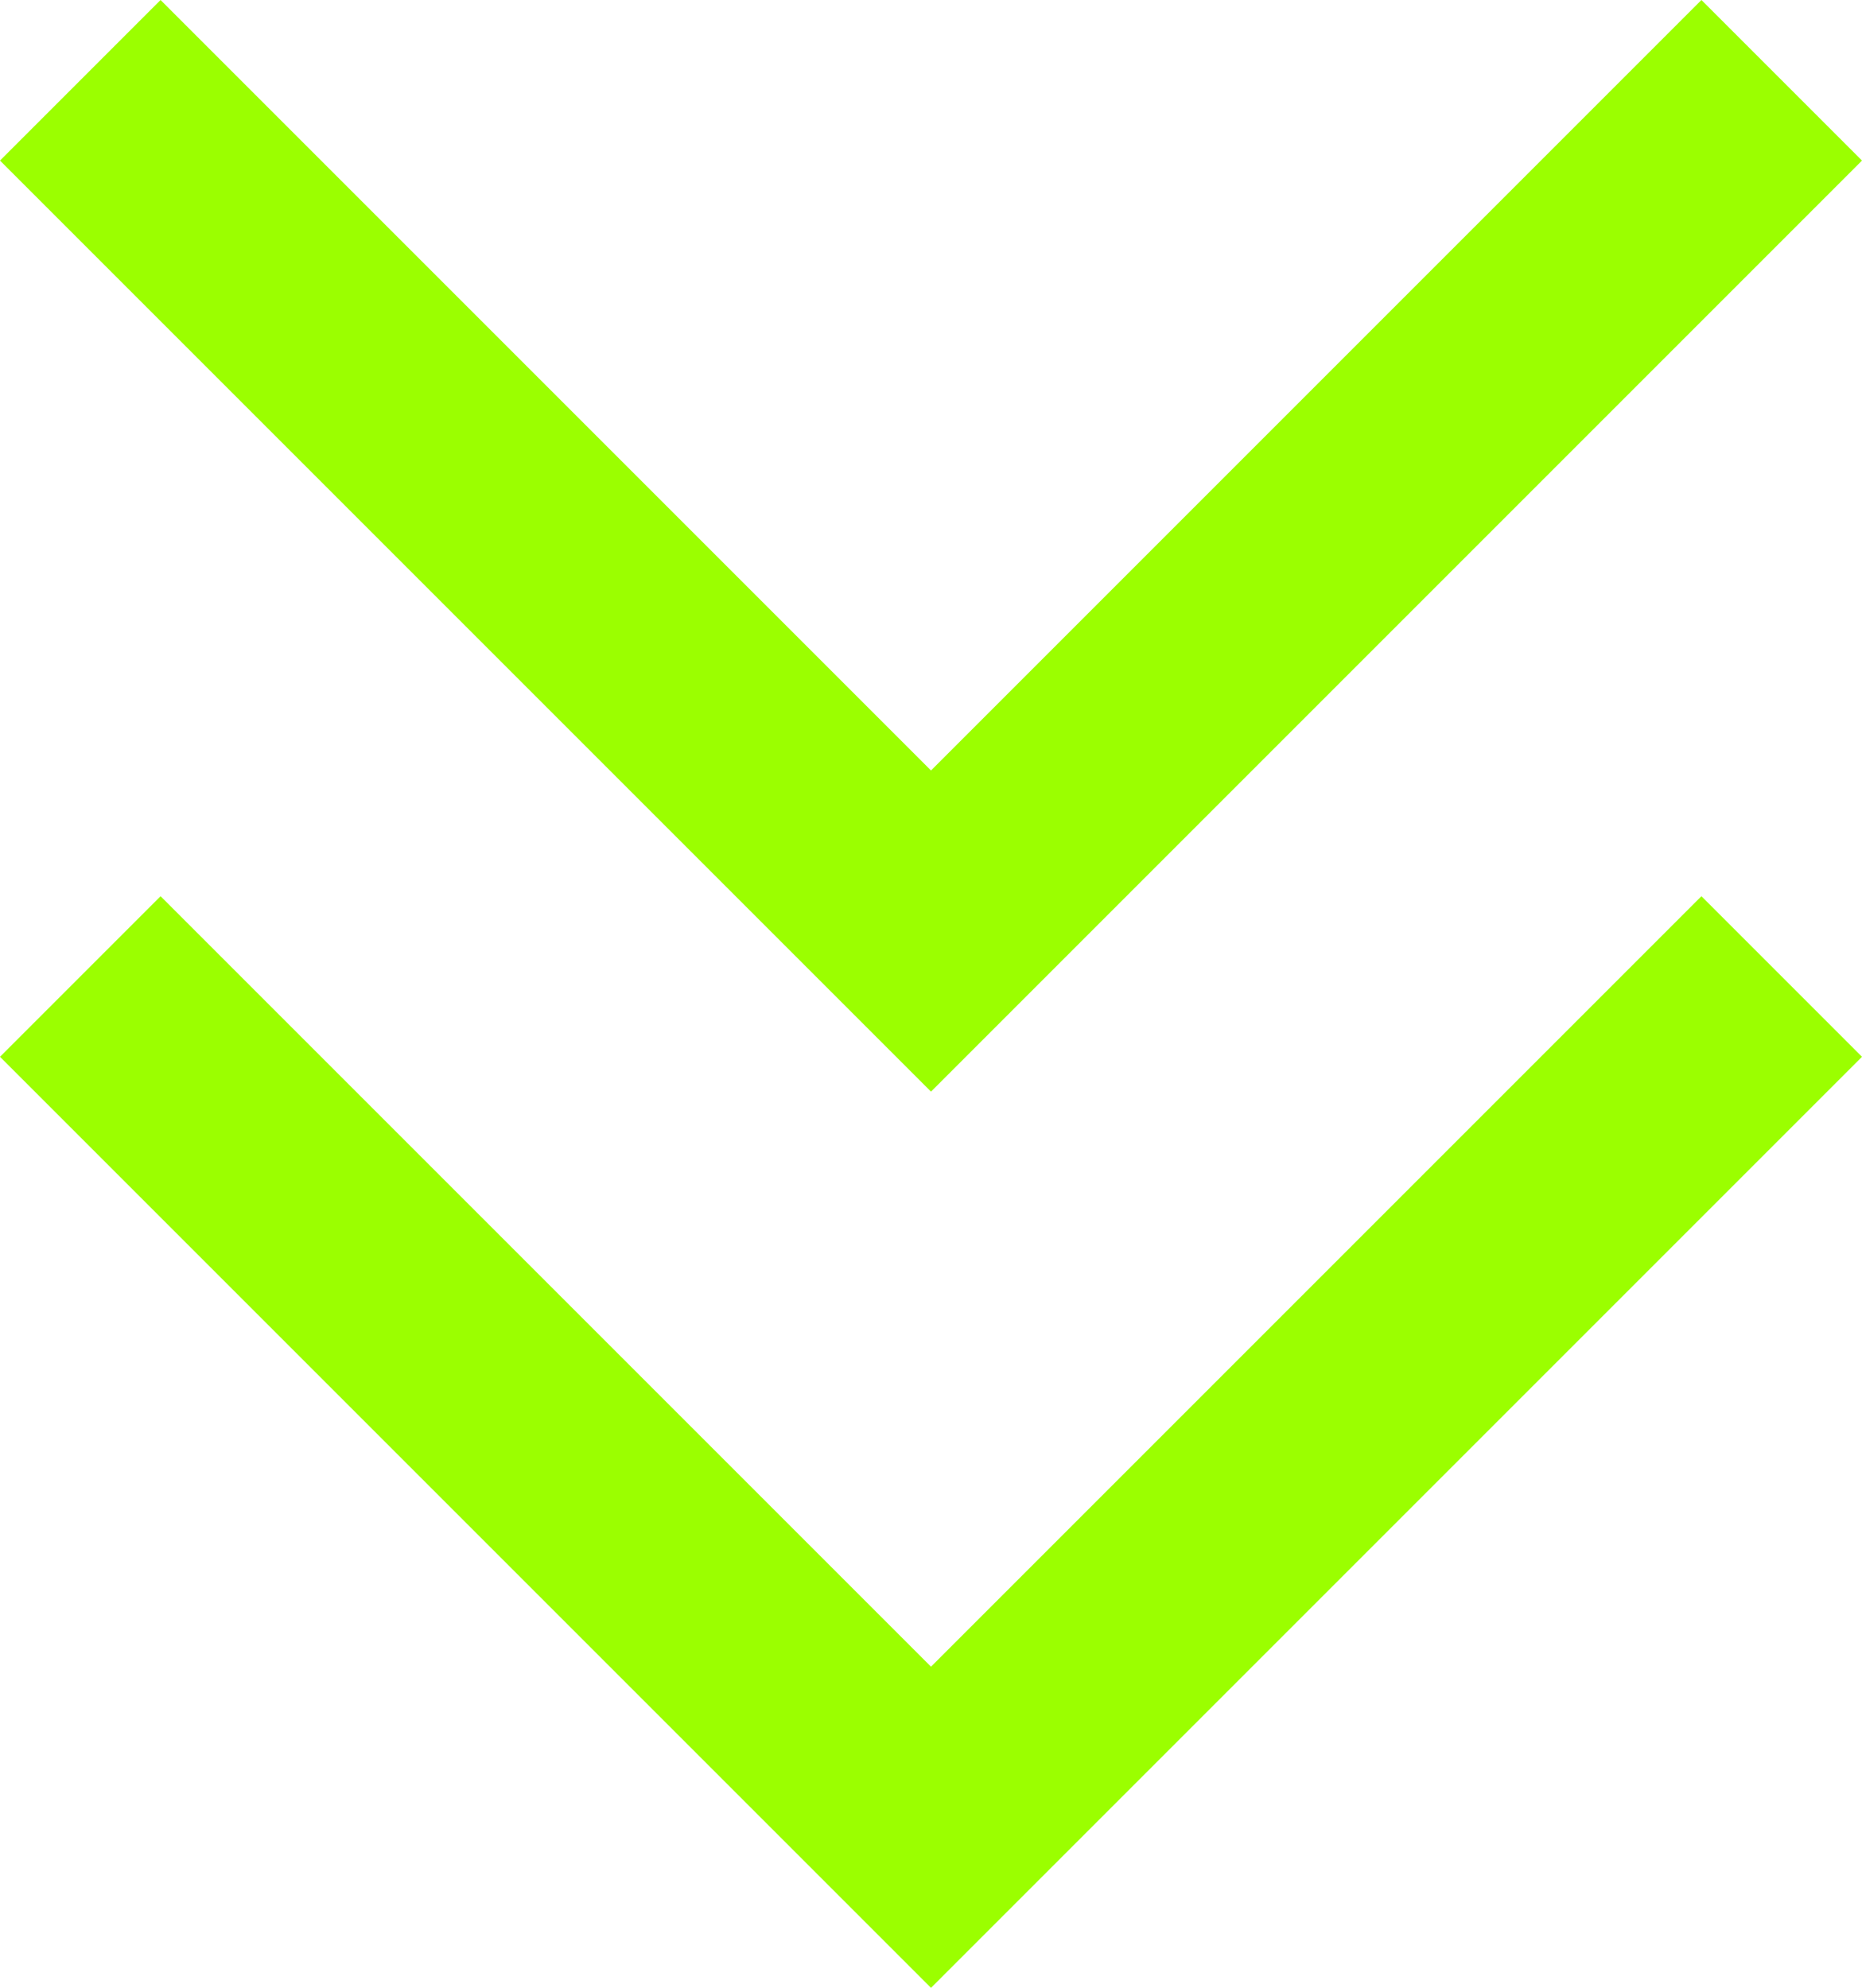
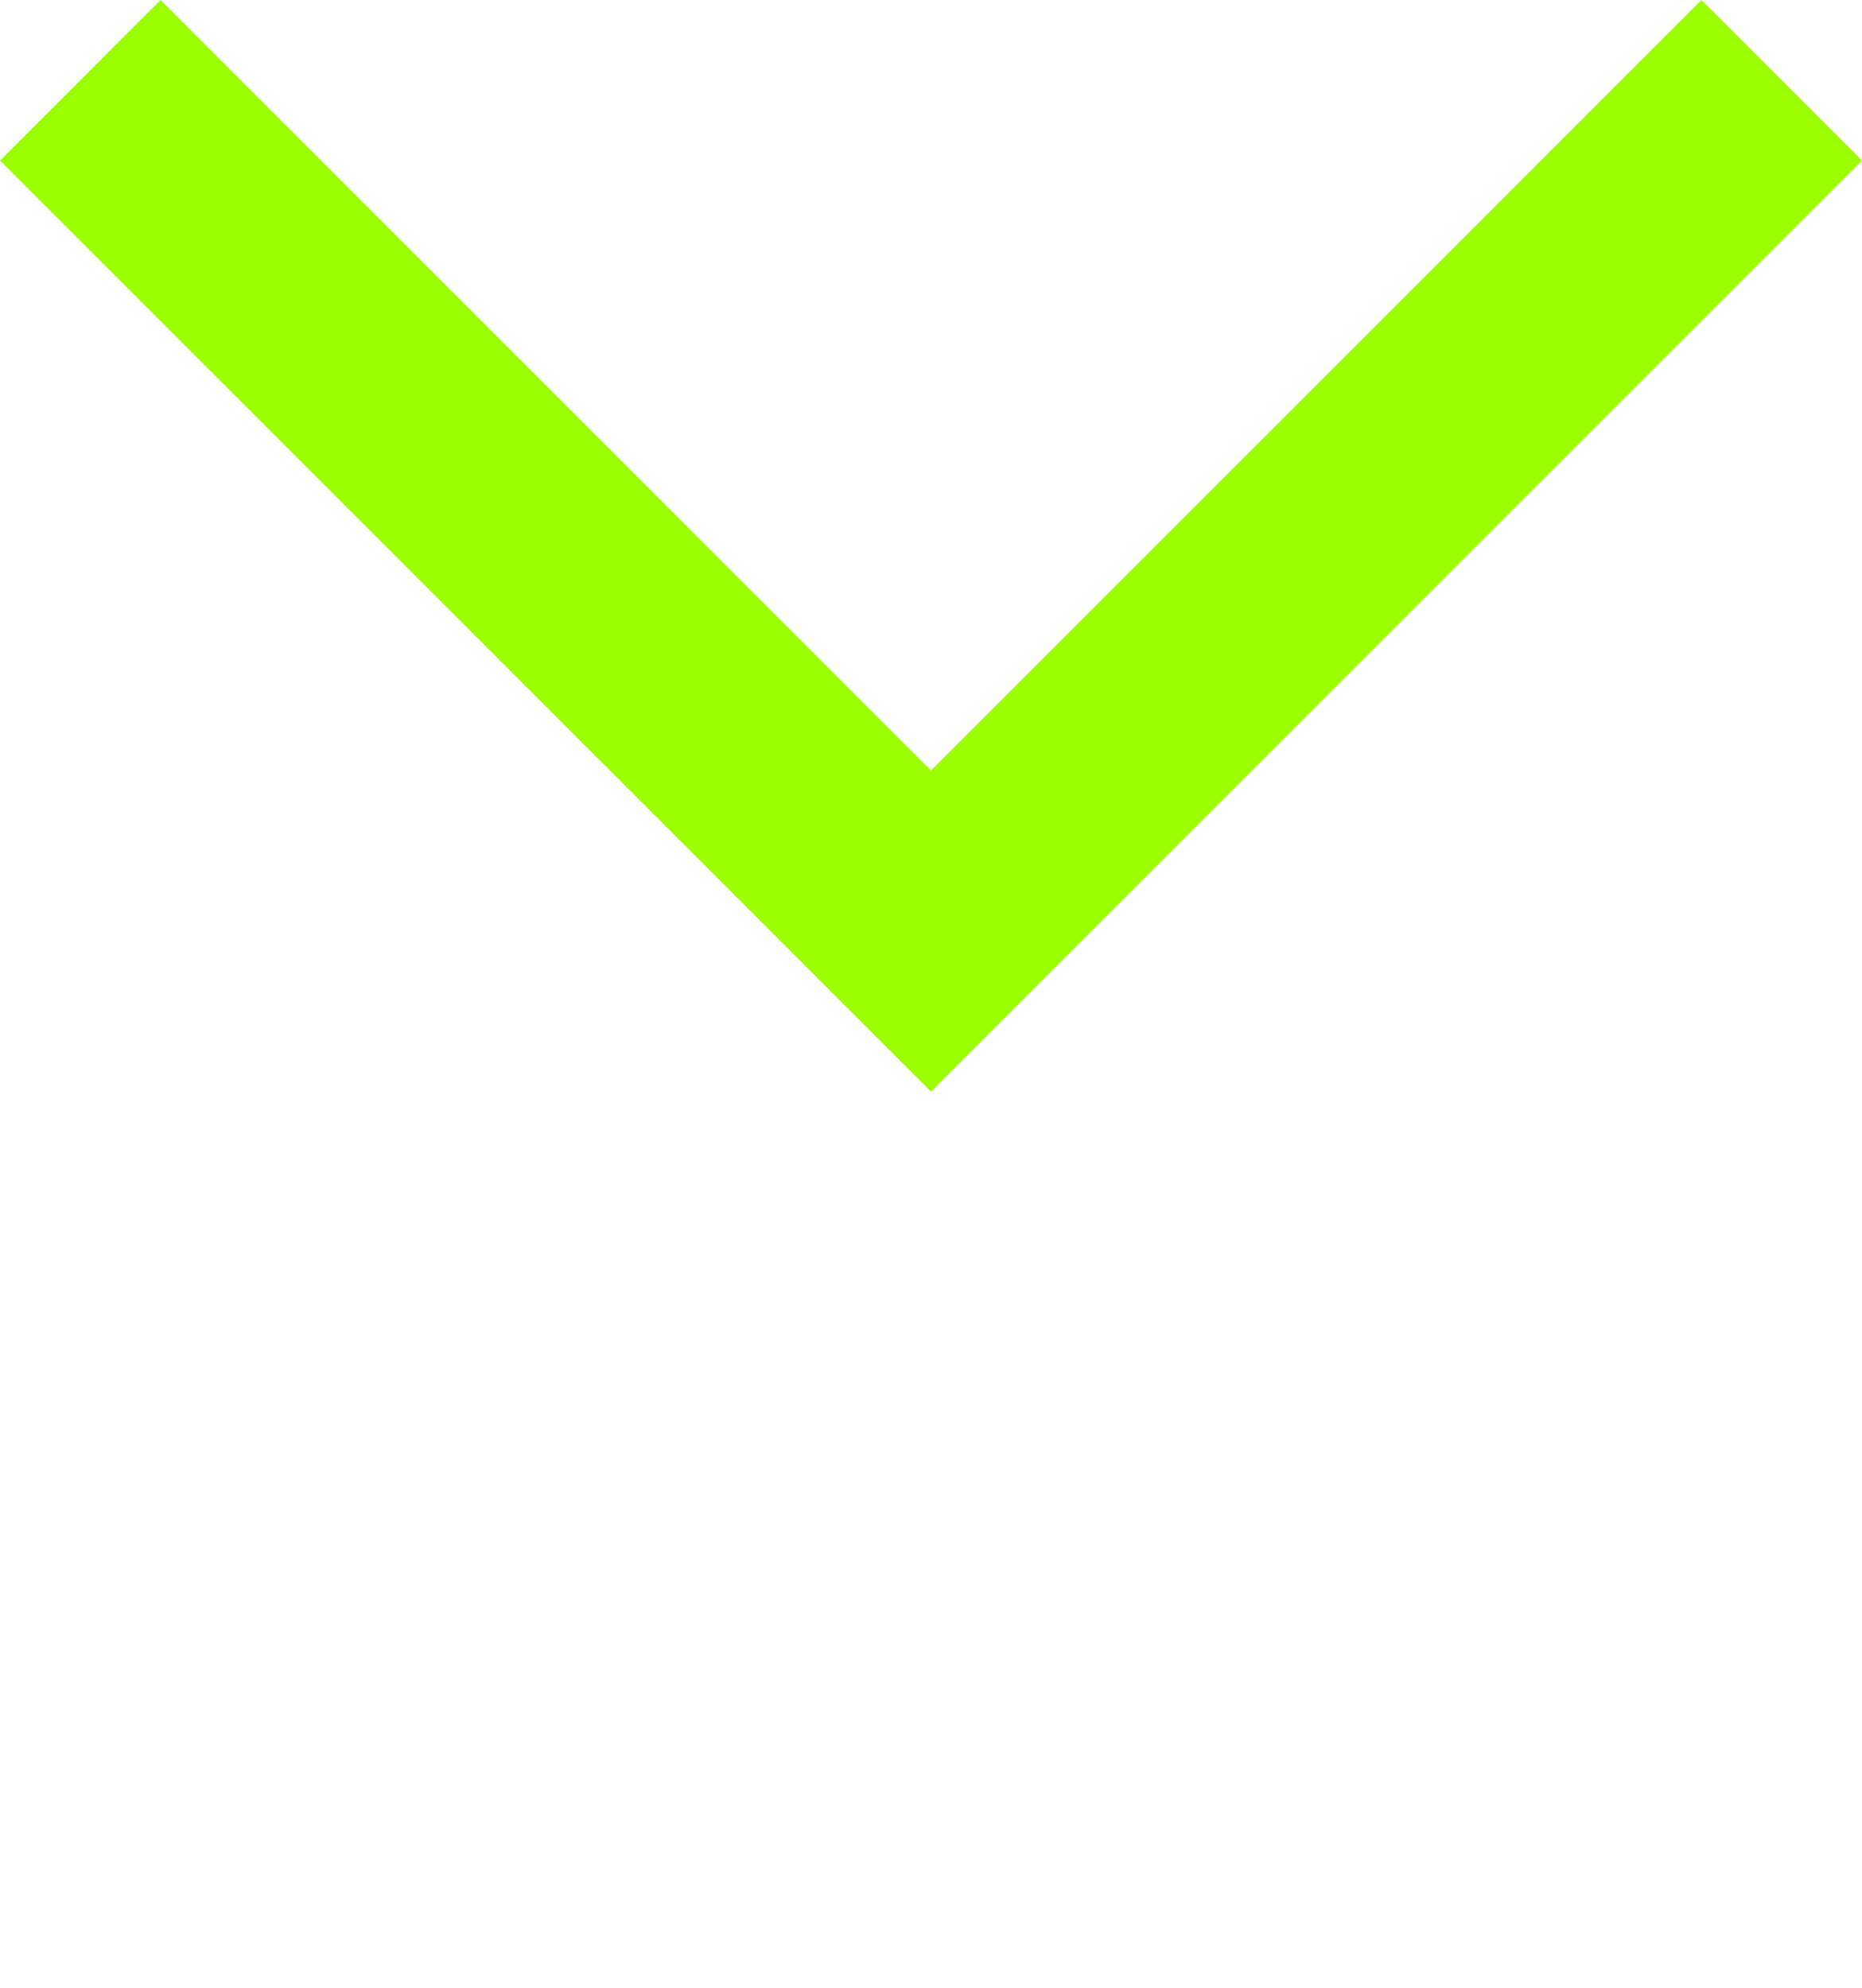
<svg xmlns="http://www.w3.org/2000/svg" id="_文字" data-name="文字" viewBox="0 0 46.5 49.64">
  <defs>
    <style>
      .cls-1 {
        fill: #9bff00;
      }
    </style>
  </defs>
  <polygon class="cls-1" points="23.25 27.26 0 4.01 4.01 0 23.25 19.24 42.49 0 46.5 4.01 23.25 27.26" />
-   <polygon class="cls-1" points="23.25 49.64 0 26.39 4.01 22.38 23.25 41.62 42.49 22.38 46.5 26.39 23.25 49.64" />
</svg>